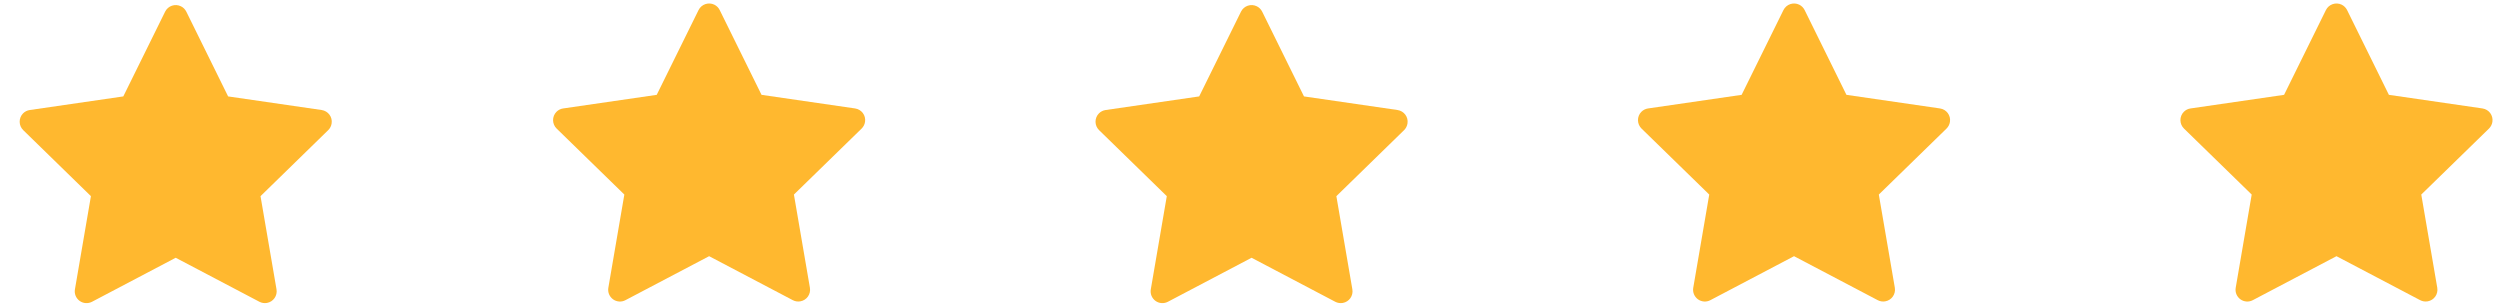
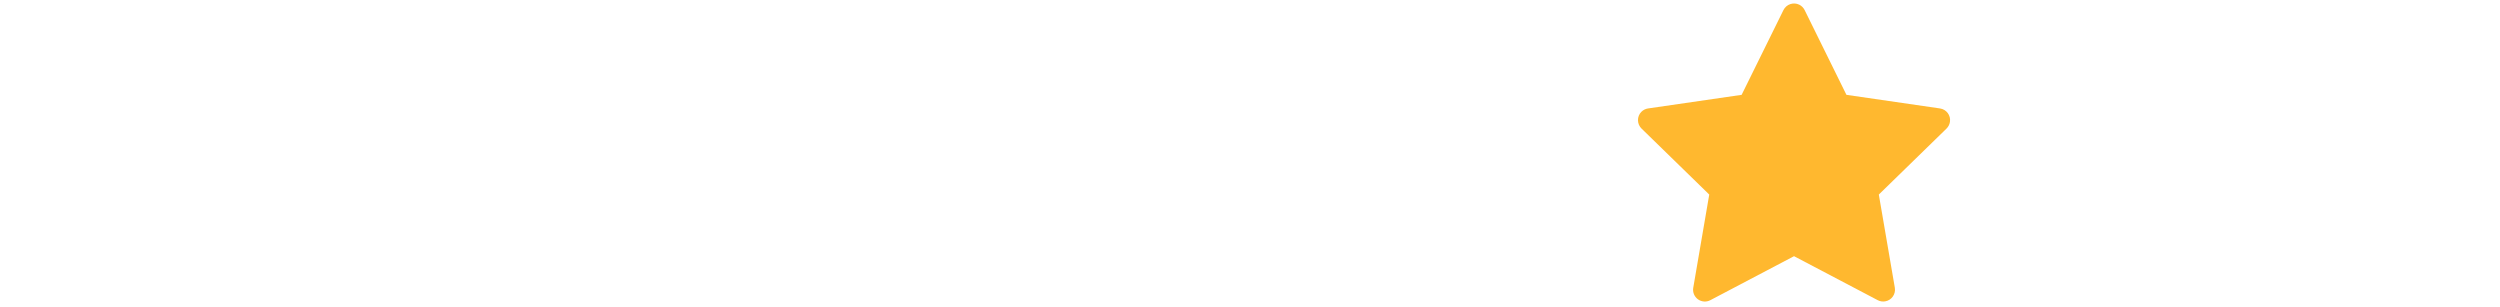
<svg xmlns="http://www.w3.org/2000/svg" width="106" height="13" viewBox="0 0 106 13" fill="none">
-   <path d="M13.639 4.665L9.672 4.088L7.899 0.493C7.85 0.395 7.771 0.315 7.672 0.267C7.425 0.145 7.125 0.246 7.002 0.493L5.228 4.088L1.261 4.665C1.152 4.681 1.052 4.732 0.975 4.81C0.883 4.905 0.832 5.033 0.834 5.166C0.835 5.299 0.89 5.425 0.985 5.518L3.855 8.317L3.177 12.268C3.161 12.36 3.171 12.455 3.206 12.541C3.241 12.627 3.3 12.702 3.375 12.757C3.451 12.812 3.54 12.845 3.633 12.851C3.726 12.858 3.819 12.838 3.902 12.795L7.45 10.929L10.999 12.795C11.096 12.846 11.208 12.863 11.316 12.845C11.588 12.798 11.771 12.54 11.724 12.268L11.046 8.317L13.916 5.518C13.994 5.442 14.046 5.342 14.061 5.232C14.104 4.959 13.913 4.706 13.639 4.665Z" fill="#FFB82F" />
-   <path d="M59.256 4.665L55.289 4.088L53.516 0.493C53.467 0.395 53.387 0.315 53.289 0.267C53.042 0.145 52.742 0.246 52.619 0.493L50.845 4.088L46.878 4.665C46.769 4.681 46.669 4.732 46.592 4.81C46.499 4.905 46.449 5.033 46.45 5.166C46.452 5.299 46.506 5.425 46.601 5.518L49.472 8.317L48.794 12.268C48.778 12.36 48.788 12.455 48.823 12.541C48.858 12.627 48.917 12.702 48.992 12.757C49.068 12.812 49.157 12.845 49.25 12.851C49.343 12.858 49.436 12.838 49.519 12.795L53.067 10.929L56.615 12.795C56.712 12.846 56.825 12.863 56.933 12.845C57.205 12.798 57.387 12.54 57.34 12.268L56.662 8.317L59.533 5.518C59.611 5.442 59.662 5.342 59.678 5.232C59.72 4.959 59.529 4.706 59.256 4.665Z" fill="#FFB82F" />
-   <path d="M36.256 4.598L32.289 4.021L30.515 0.426C30.467 0.328 30.387 0.248 30.289 0.199C30.042 0.078 29.742 0.179 29.619 0.426L27.845 4.021L23.878 4.598C23.769 4.613 23.669 4.665 23.592 4.743C23.5 4.838 23.448 4.966 23.45 5.099C23.452 5.232 23.506 5.358 23.601 5.451L26.472 8.249L25.794 12.201C25.778 12.293 25.788 12.387 25.823 12.474C25.858 12.56 25.917 12.635 25.992 12.69C26.068 12.745 26.157 12.777 26.25 12.784C26.343 12.791 26.436 12.771 26.519 12.727L30.067 10.862L33.615 12.727C33.712 12.779 33.825 12.796 33.933 12.777C34.205 12.731 34.387 12.473 34.34 12.201L33.662 8.249L36.533 5.451C36.611 5.374 36.662 5.274 36.678 5.165C36.72 4.892 36.529 4.638 36.256 4.598Z" fill="#FFB82F" />
  <path d="M82.256 4.598L78.289 4.021L76.516 0.426C76.467 0.328 76.387 0.248 76.289 0.199C76.042 0.078 75.742 0.179 75.619 0.426L73.845 4.021L69.878 4.598C69.769 4.613 69.669 4.665 69.592 4.743C69.499 4.838 69.448 4.966 69.45 5.099C69.452 5.232 69.506 5.358 69.601 5.451L72.472 8.249L71.794 12.201C71.778 12.293 71.788 12.387 71.823 12.474C71.858 12.56 71.917 12.635 71.992 12.69C72.068 12.745 72.157 12.777 72.25 12.784C72.343 12.791 72.436 12.771 72.519 12.727L76.067 10.862L79.615 12.727C79.712 12.779 79.825 12.796 79.933 12.777C80.204 12.731 80.387 12.473 80.341 12.201L79.662 8.249L82.533 5.451C82.611 5.374 82.662 5.274 82.678 5.165C82.72 4.892 82.529 4.638 82.256 4.598Z" fill="#FFB82F" />
-   <path d="M105.256 4.598L101.289 4.021L99.516 0.426C99.467 0.328 99.387 0.248 99.289 0.199C99.042 0.078 98.742 0.179 98.619 0.426L96.845 4.021L92.878 4.598C92.769 4.613 92.669 4.665 92.592 4.743C92.499 4.838 92.448 4.966 92.45 5.099C92.452 5.232 92.506 5.358 92.601 5.451L95.472 8.249L94.794 12.201C94.778 12.293 94.788 12.387 94.823 12.474C94.858 12.56 94.917 12.635 94.992 12.69C95.068 12.745 95.157 12.777 95.25 12.784C95.343 12.791 95.436 12.771 95.519 12.727L99.067 10.862L102.615 12.727C102.712 12.779 102.825 12.796 102.933 12.777C103.205 12.731 103.387 12.473 103.34 12.201L102.662 8.249L105.533 5.451C105.611 5.374 105.662 5.274 105.678 5.165C105.72 4.892 105.53 4.638 105.256 4.598Z" fill="#FFB82F" />
</svg>